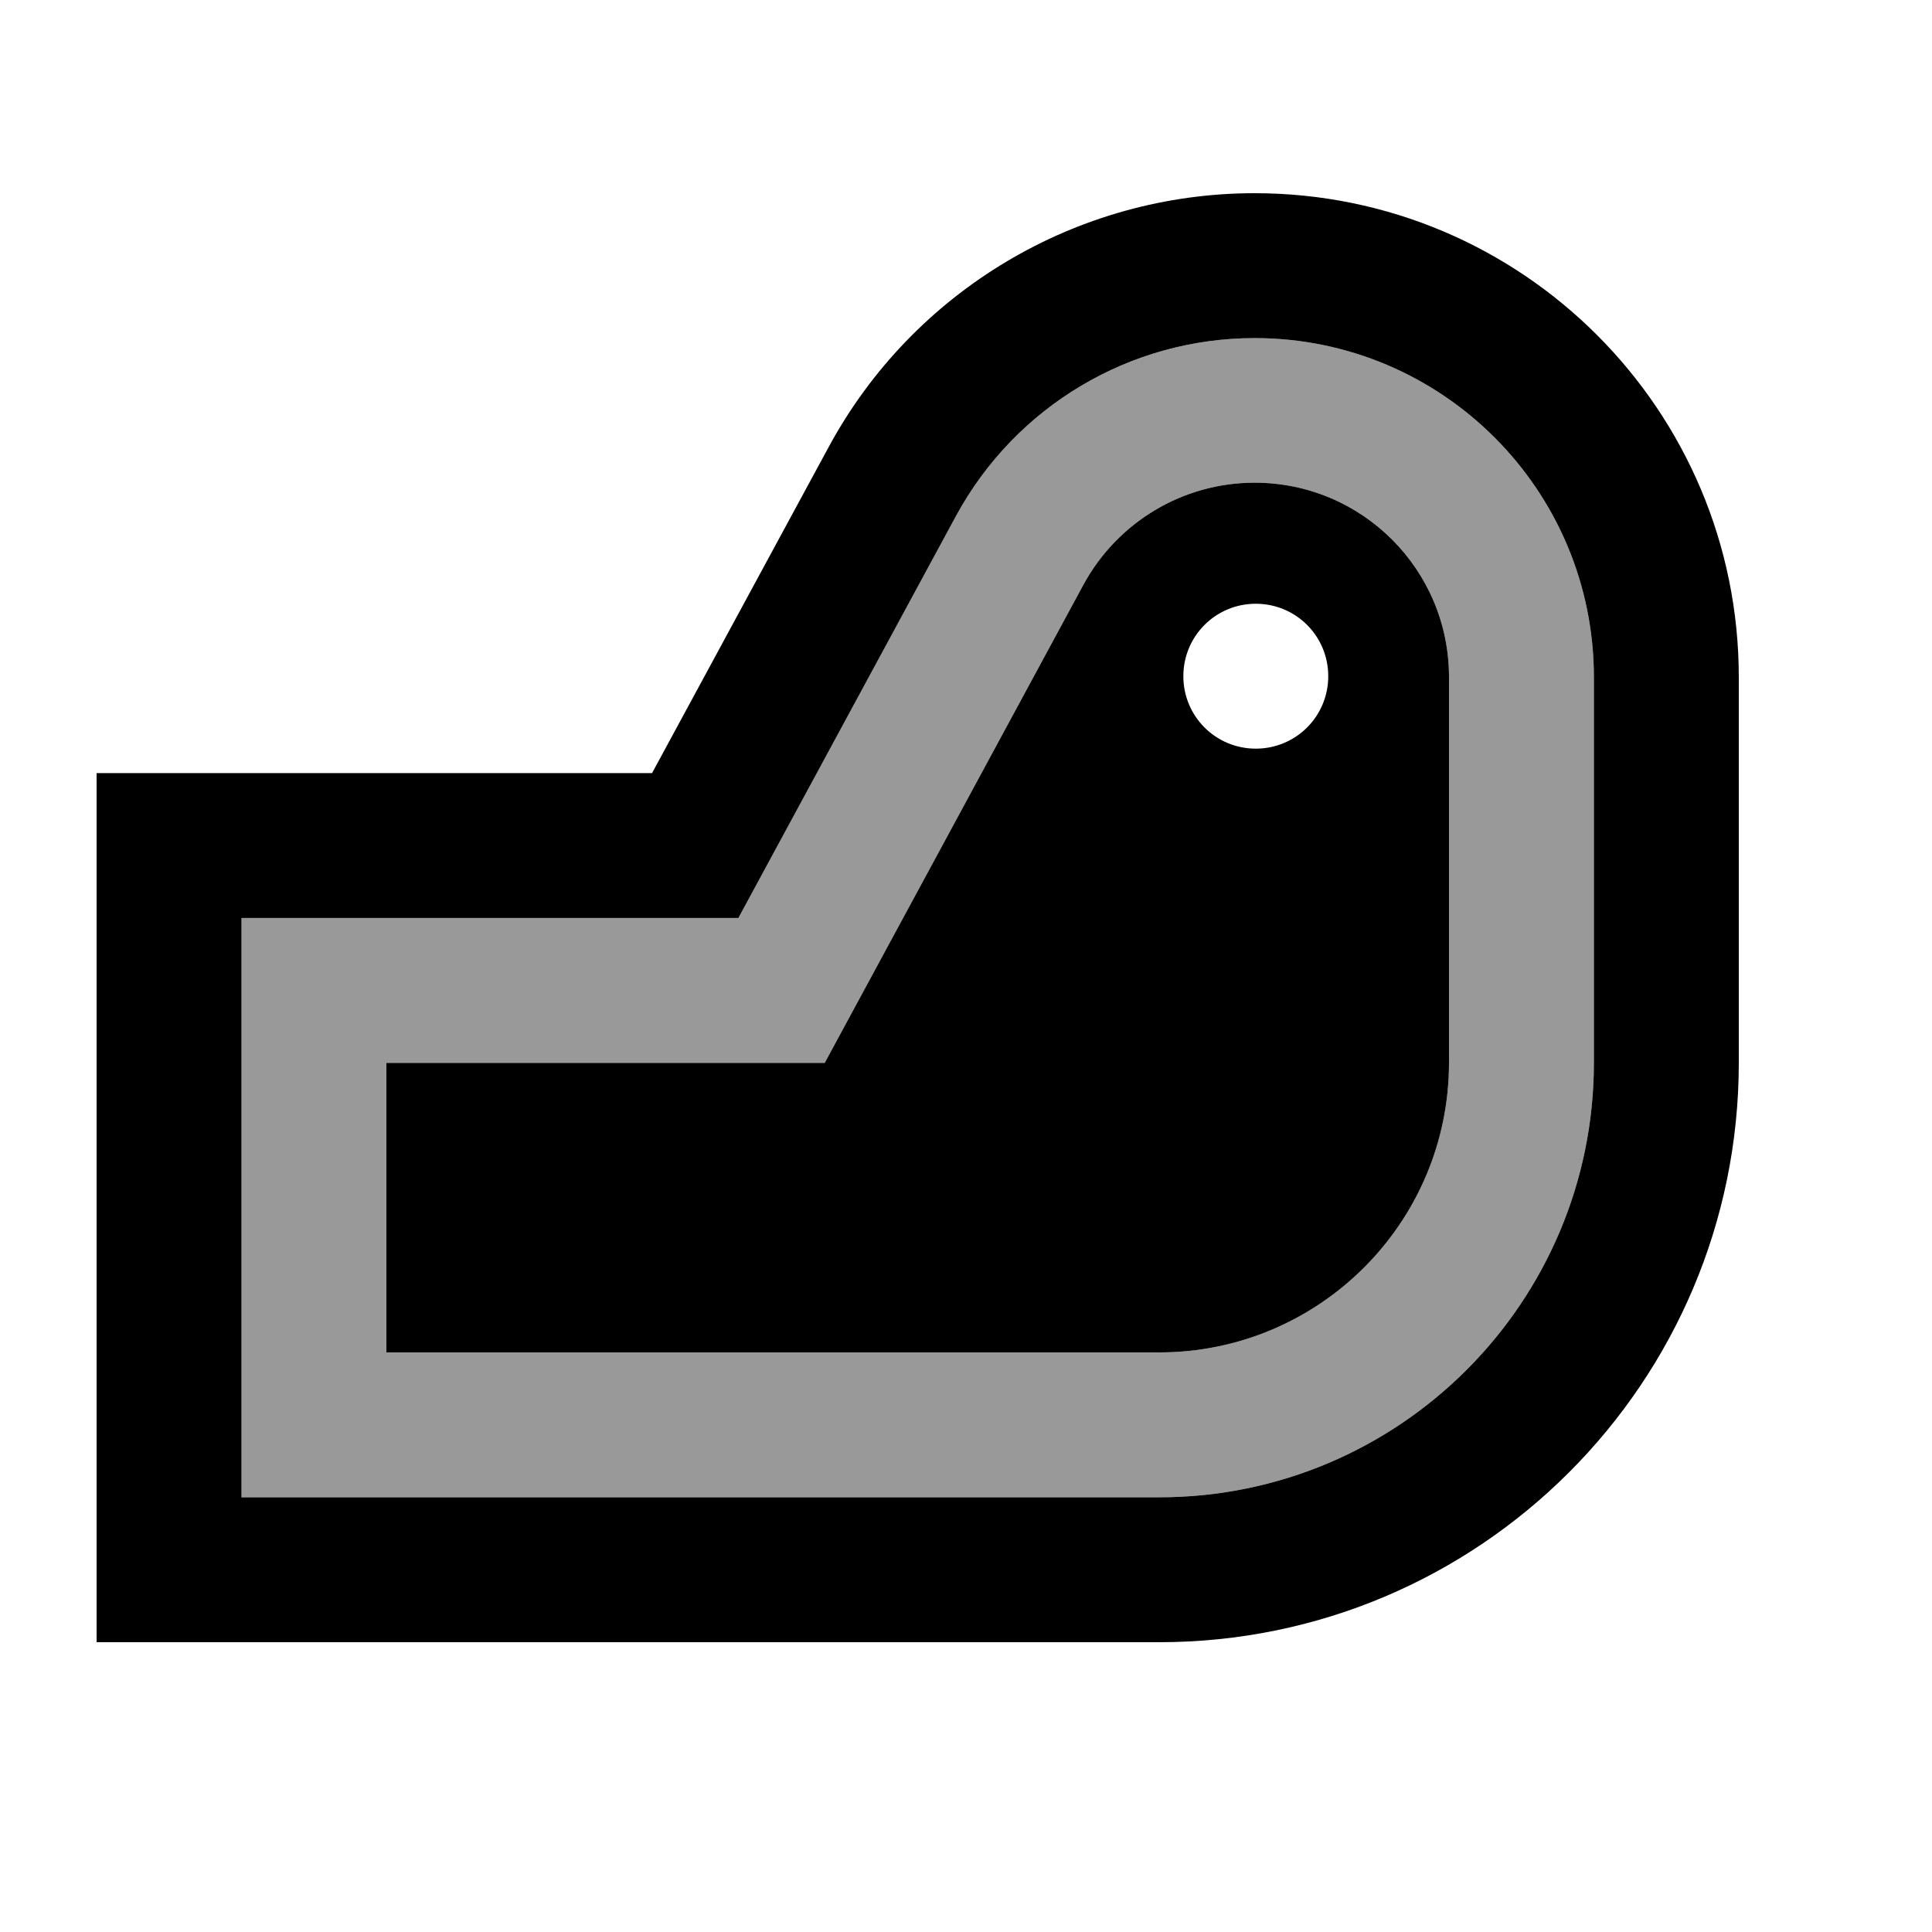
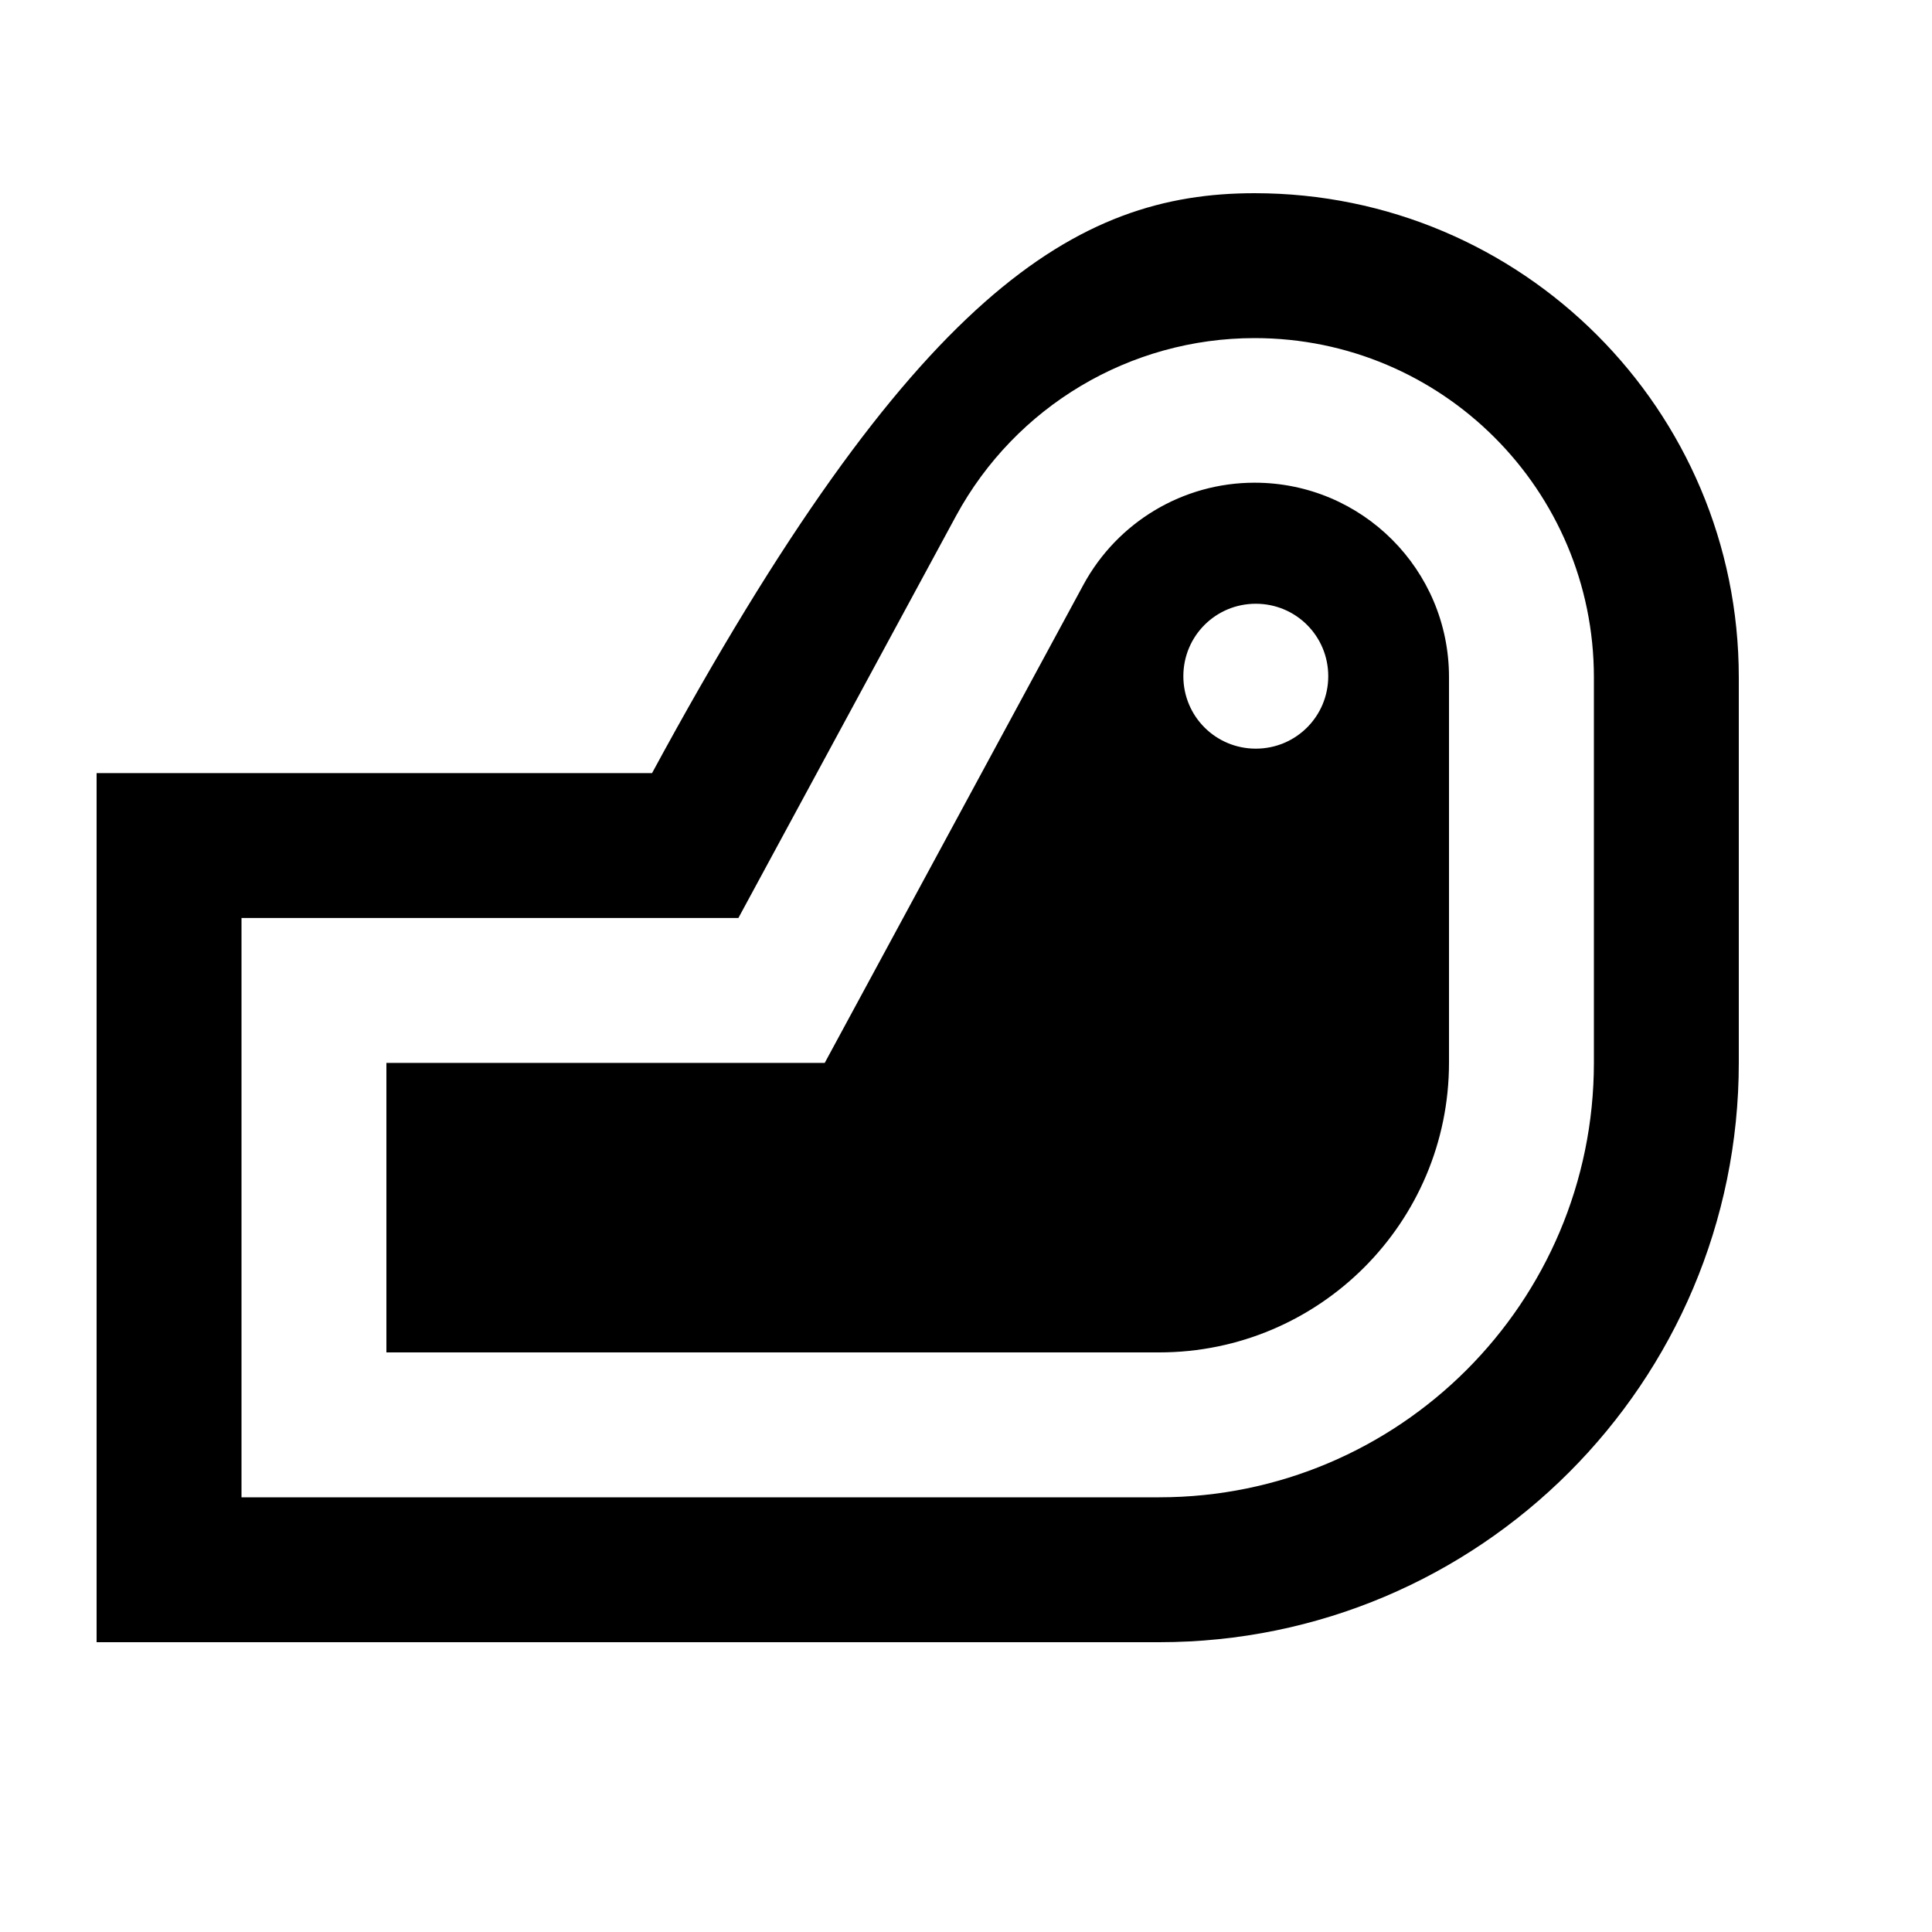
<svg xmlns="http://www.w3.org/2000/svg" viewBox="0 0 640 640">
-   <path opacity=".4" fill="currentColor" d="M80 304.1L80 496L384 496C463.5 496 528 431.5 528 352L528 224.4C528 162.3 477.7 112 415.6 112C374.3 112 336.4 134.6 316.7 170.9L244.6 304.1L80 304.1zM128 352.1L273.2 352.1L358.9 193.7C370.2 172.9 391.9 159.9 415.6 159.9C451.2 159.9 480 188.7 480 224.3L480 352C480 405 437 448 384 448L128 448L128 352.1z" />
-   <path fill="currentColor" d="M384 448L128 448L128 352.1L273.2 352.1L358.9 193.7C370.2 172.9 391.9 159.9 415.6 159.9C451.2 159.9 480 188.7 480 224.3L480 352C480 405 437 448 384 448zM440 224C440 210.7 429.3 200 416 200C402.7 200 392 210.7 392 224C392 237.3 402.7 248 416 248C429.3 248 440 237.3 440 224zM216 256.1L274.5 148.1C302.5 96.3 356.7 64 415.6 64C504.2 64 576 135.8 576 224.4L576 352C576 458 490 544 384 544L32 544L32 256.1L216 256.1zM384 496C463.5 496 528 431.5 528 352L528 224.4C528 162.3 477.7 112 415.6 112C374.3 112 336.4 134.6 316.7 170.9L244.6 304.1L80 304.1L80 496L384 496z" />
+   <path fill="currentColor" d="M384 448L128 448L128 352.1L273.2 352.1L358.9 193.7C370.2 172.9 391.9 159.9 415.6 159.9C451.2 159.9 480 188.7 480 224.3L480 352C480 405 437 448 384 448zM440 224C440 210.7 429.3 200 416 200C402.7 200 392 210.7 392 224C392 237.3 402.7 248 416 248C429.3 248 440 237.3 440 224zM216 256.1C302.5 96.3 356.7 64 415.6 64C504.2 64 576 135.8 576 224.4L576 352C576 458 490 544 384 544L32 544L32 256.1L216 256.1zM384 496C463.5 496 528 431.5 528 352L528 224.4C528 162.3 477.7 112 415.6 112C374.3 112 336.4 134.6 316.7 170.9L244.6 304.1L80 304.1L80 496L384 496z" />
</svg>